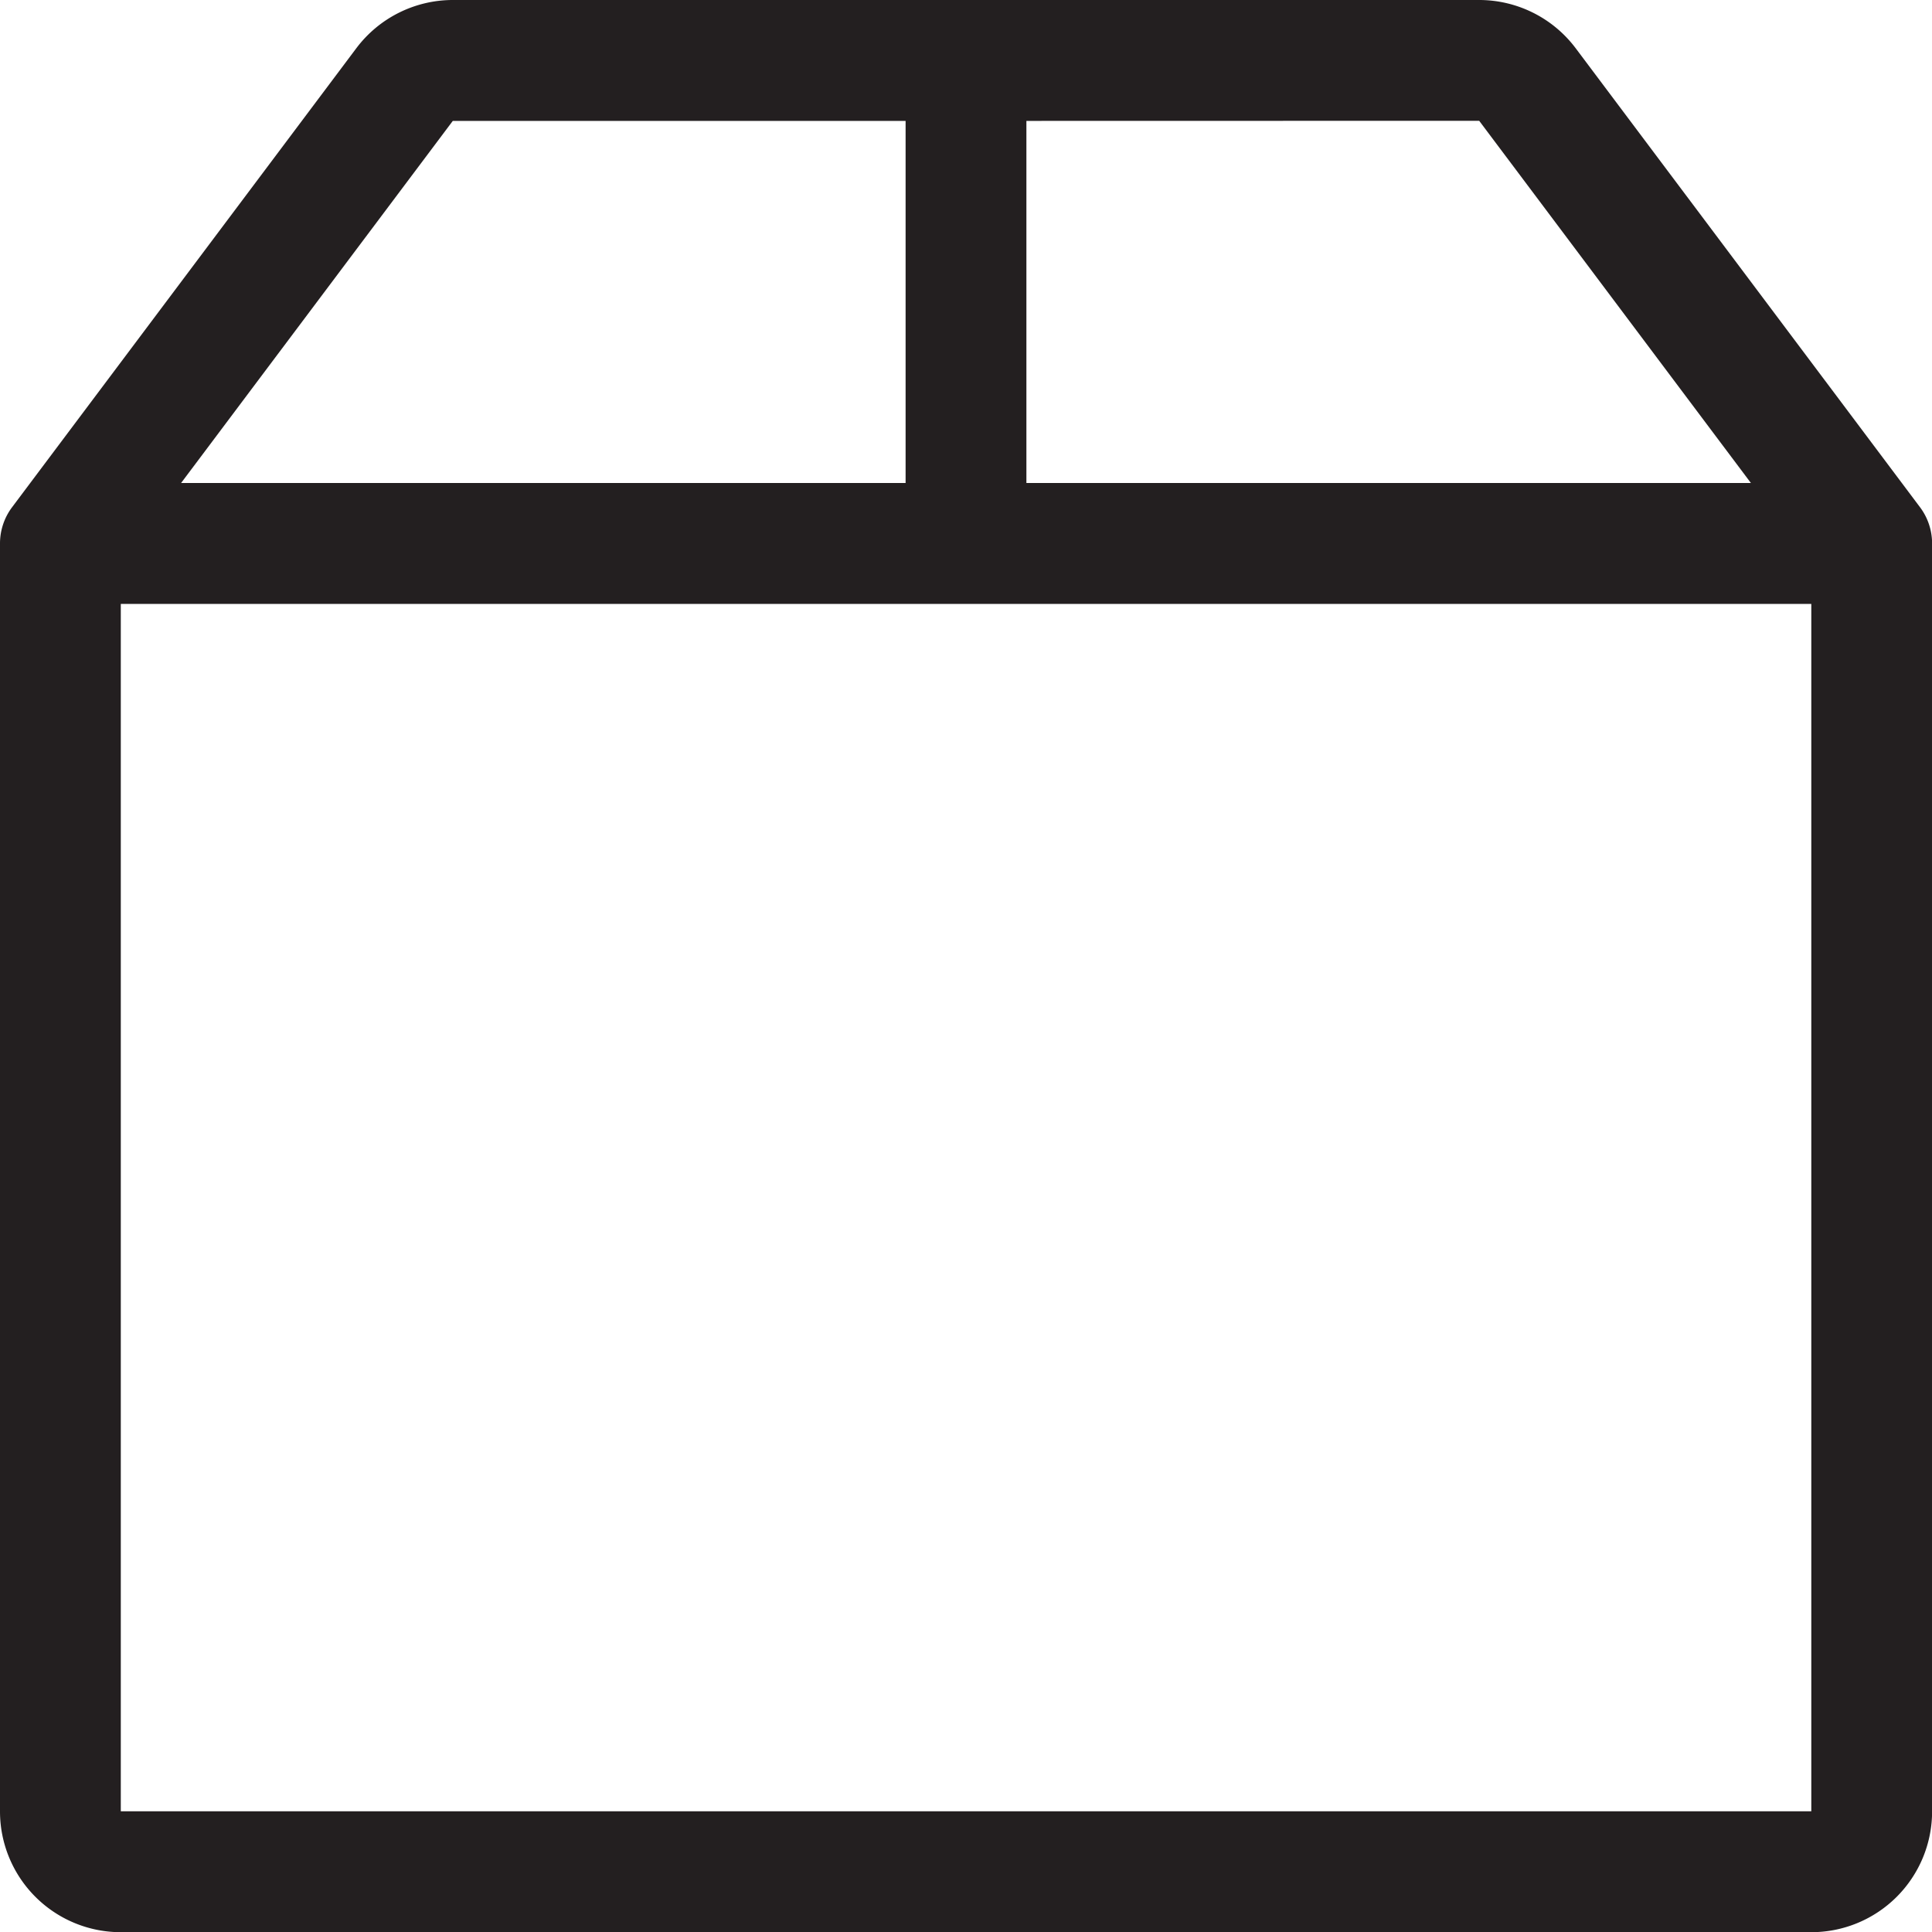
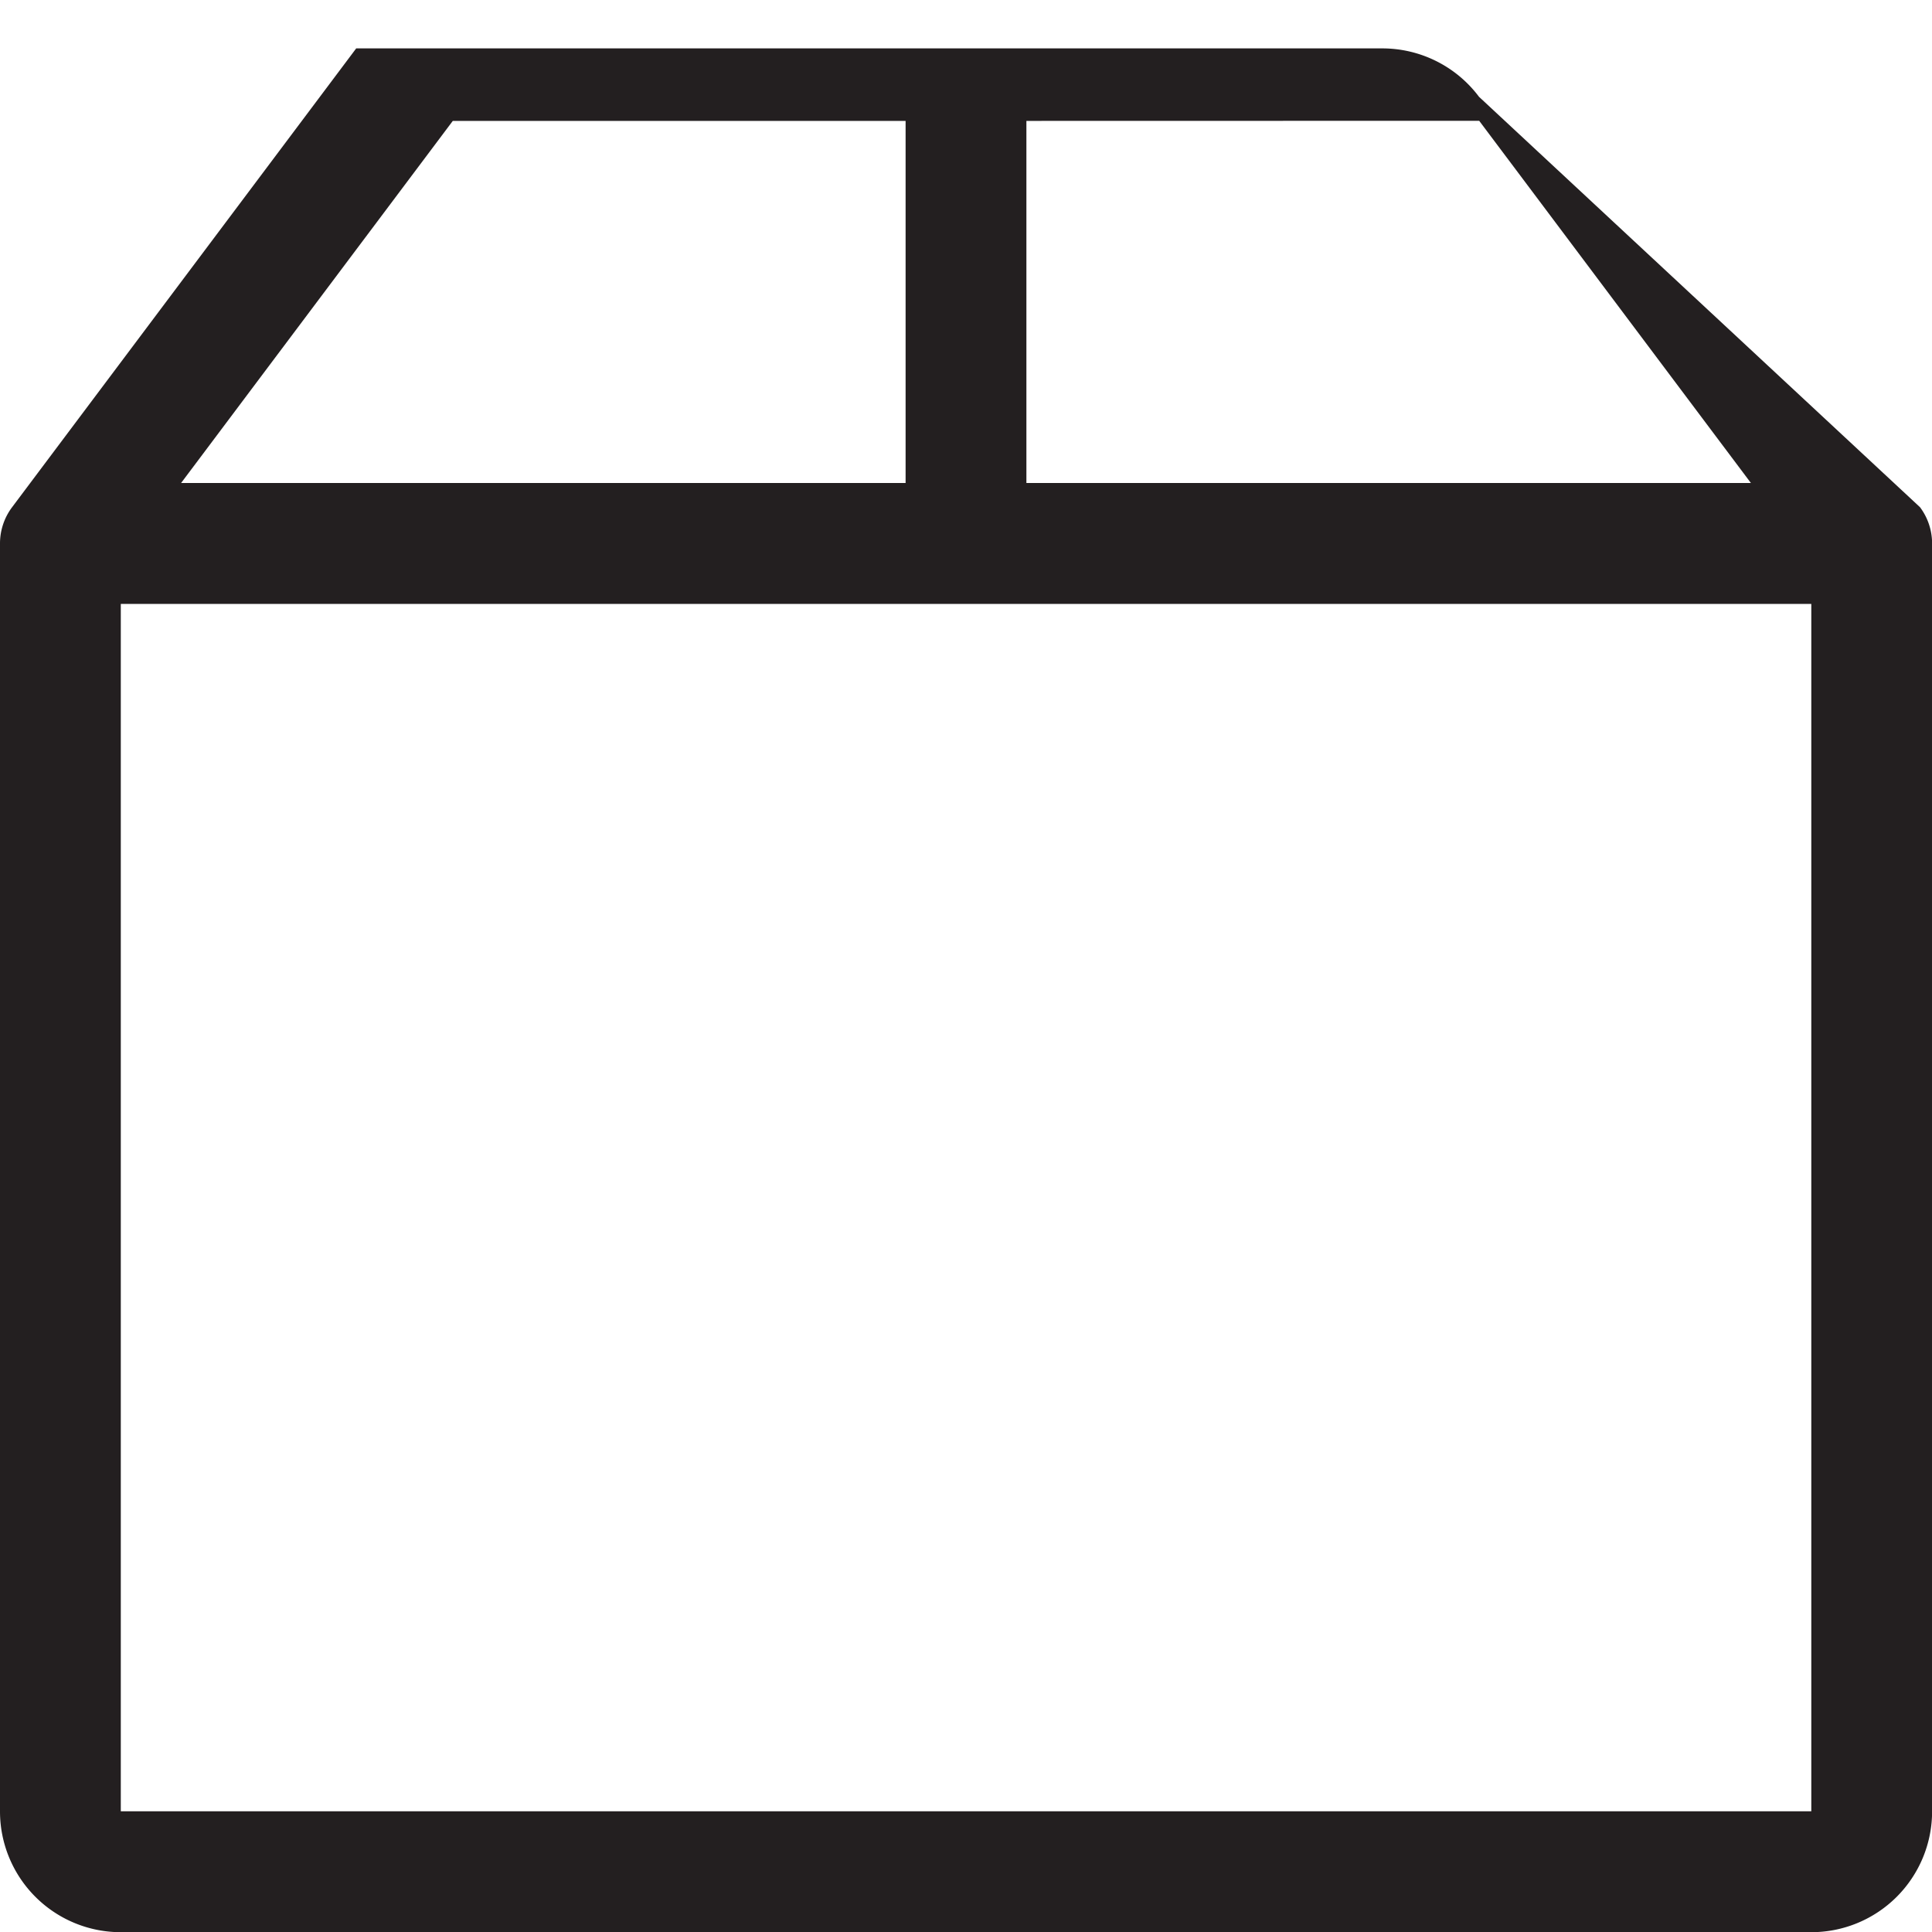
<svg xmlns="http://www.w3.org/2000/svg" width="19.96" height="19.96" viewBox="0 0 19.96 19.96">
-   <path id="box2" d="M3.68.5a1.248,1.248,0,0,1,1-.5h10.6a1.248,1.248,0,0,1,1,.5L19.836,5.24a.624.624,0,0,1,.125.374v13.1a1.248,1.248,0,0,1-1.248,1.248H1.248A1.248,1.248,0,0,1,0,18.713V5.614A.624.624,0,0,1,.125,5.24Zm5.676.749H4.678L1.871,4.99H9.356Zm1.248,0V4.99h7.485L15.282,1.248Zm8.109,4.99H1.248V18.713H18.713Z" fill="#231f20" />
+   <path id="box2" d="M3.68.5h10.6a1.248,1.248,0,0,1,1,.5L19.836,5.24a.624.624,0,0,1,.125.374v13.1a1.248,1.248,0,0,1-1.248,1.248H1.248A1.248,1.248,0,0,1,0,18.713V5.614A.624.624,0,0,1,.125,5.24Zm5.676.749H4.678L1.871,4.99H9.356Zm1.248,0V4.99h7.485L15.282,1.248Zm8.109,4.99H1.248V18.713H18.713Z" fill="#231f20" />
</svg>